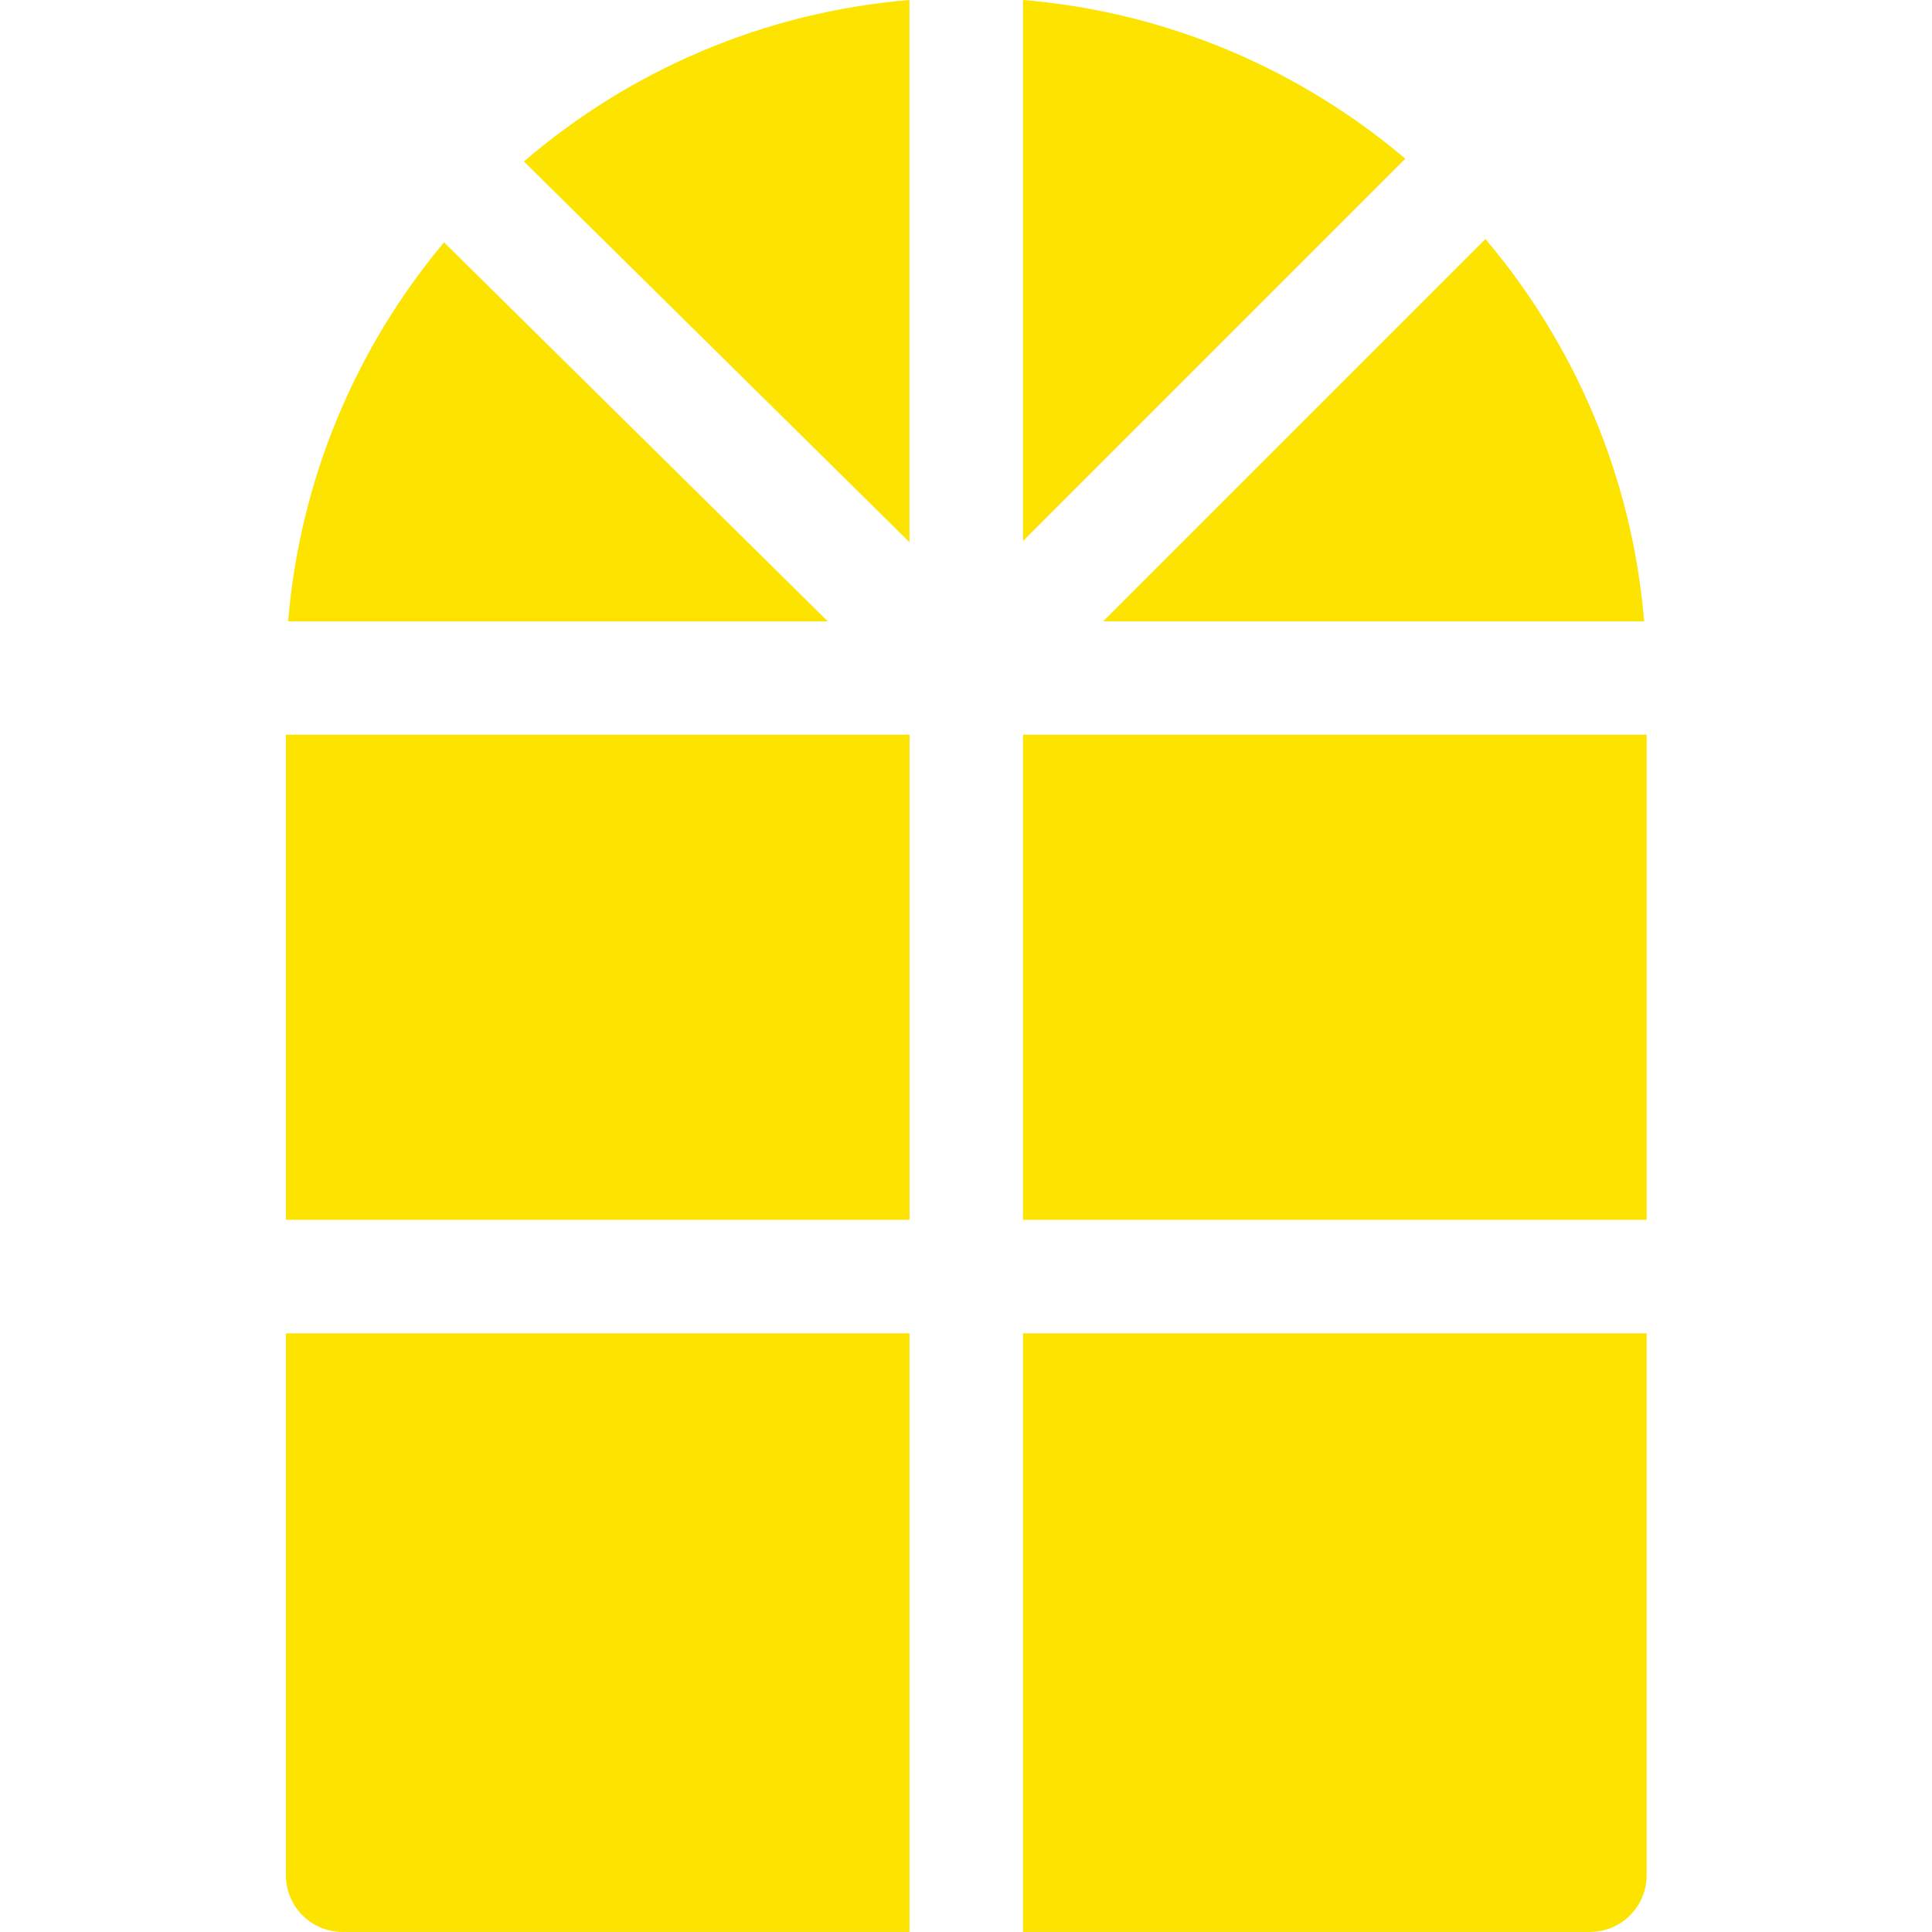
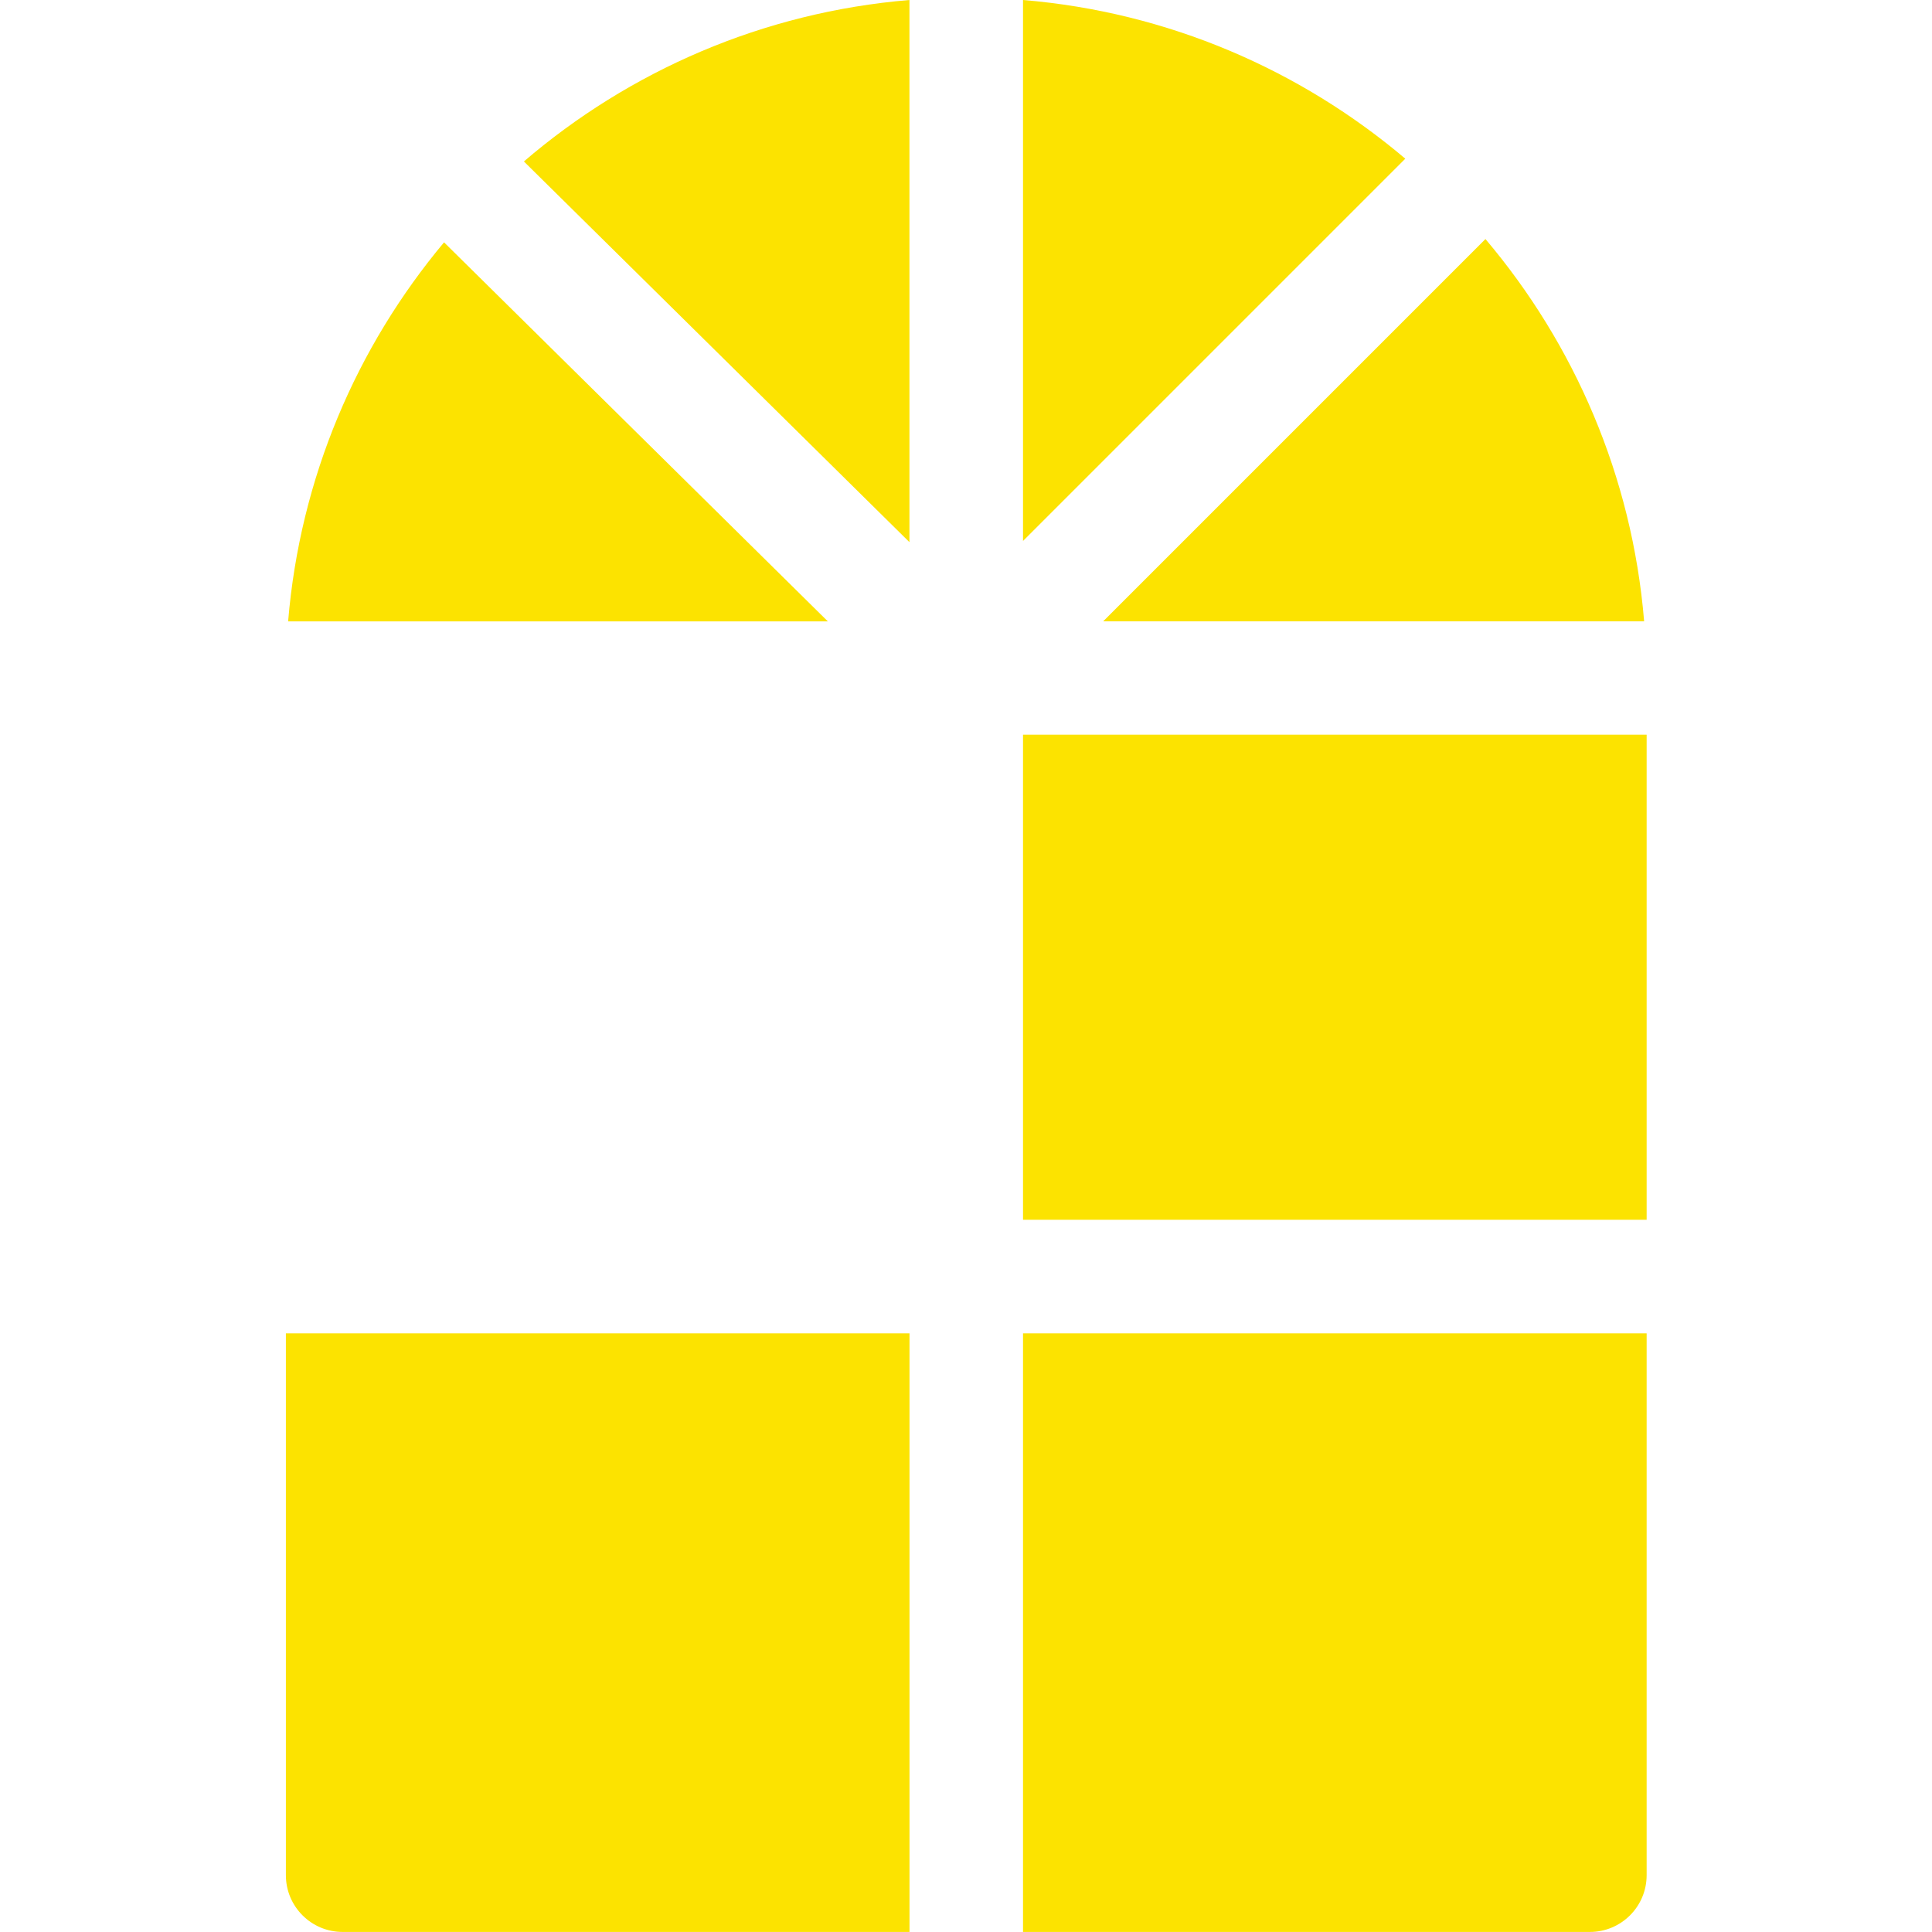
<svg xmlns="http://www.w3.org/2000/svg" width="37" height="37" viewBox="0 0 37 37" fill="none">
  <path d="M31.487 11.899C31.257 9.122 30.151 6.59 28.448 4.578L21.127 11.899H31.487Z" fill="#FCE300" />
  <path d="M15.854 11.9L8.504 4.641C6.83 6.642 5.746 9.151 5.518 11.9H15.854Z" fill="#FCE300" />
  <path d="M17.417 0C14.611 0.233 12.055 1.358 10.033 3.092L17.417 10.383V0Z" fill="#FCE300" />
  <path d="M19.592 10.36L26.913 3.039C24.902 1.336 22.369 0.231 19.592 0V10.36Z" fill="#FCE300" />
-   <path d="M5.475 14.07H17.418V23.36H5.475V14.07Z" fill="#FCE300" />
-   <path d="M19.592 25.535V36.999H30.448C31.049 36.999 31.535 36.512 31.535 35.912V25.535H19.592Z" fill="#FCE300" />
+   <path d="M19.592 25.535V36.999H30.448C31.049 36.999 31.535 36.512 31.535 35.912V25.535H19.592" fill="#FCE300" />
  <path d="M17.418 25.535H5.475V35.912C5.475 36.512 5.961 36.999 6.562 36.999H17.418V25.535Z" fill="#FCE300" />
  <path d="M19.592 14.07H31.535V23.36H19.592V14.07Z" fill="#FCE300" />
</svg>